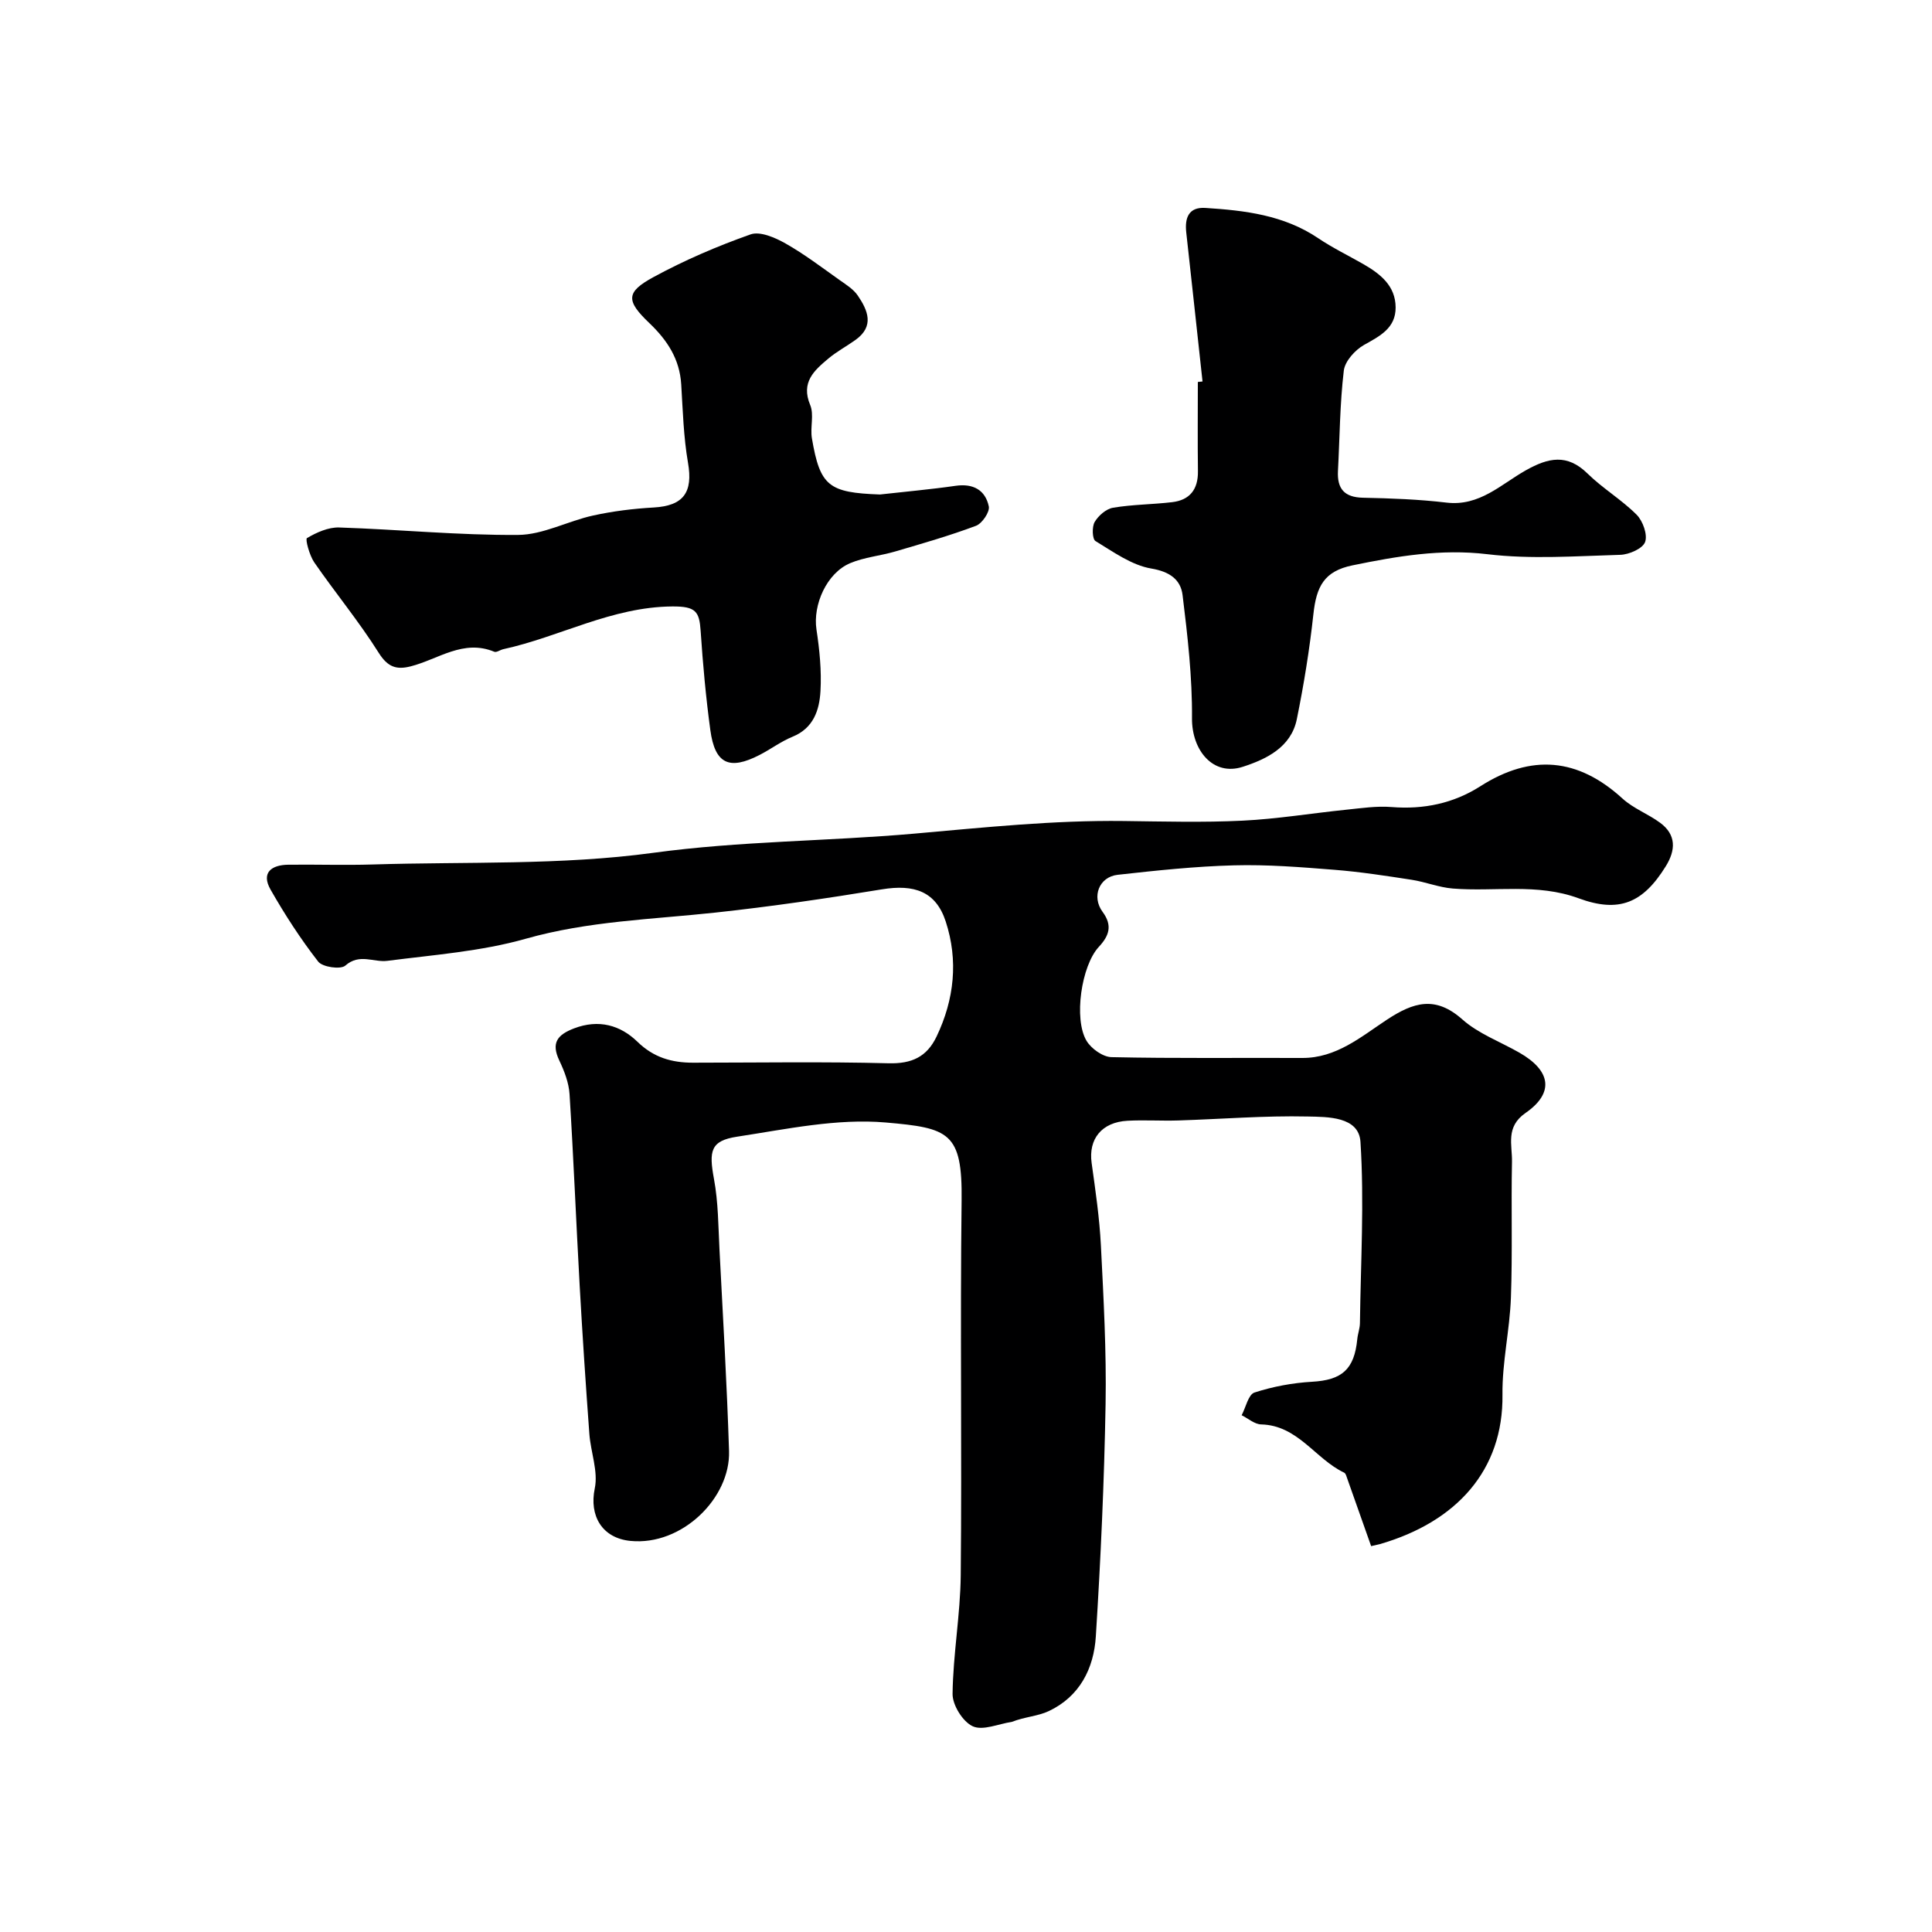
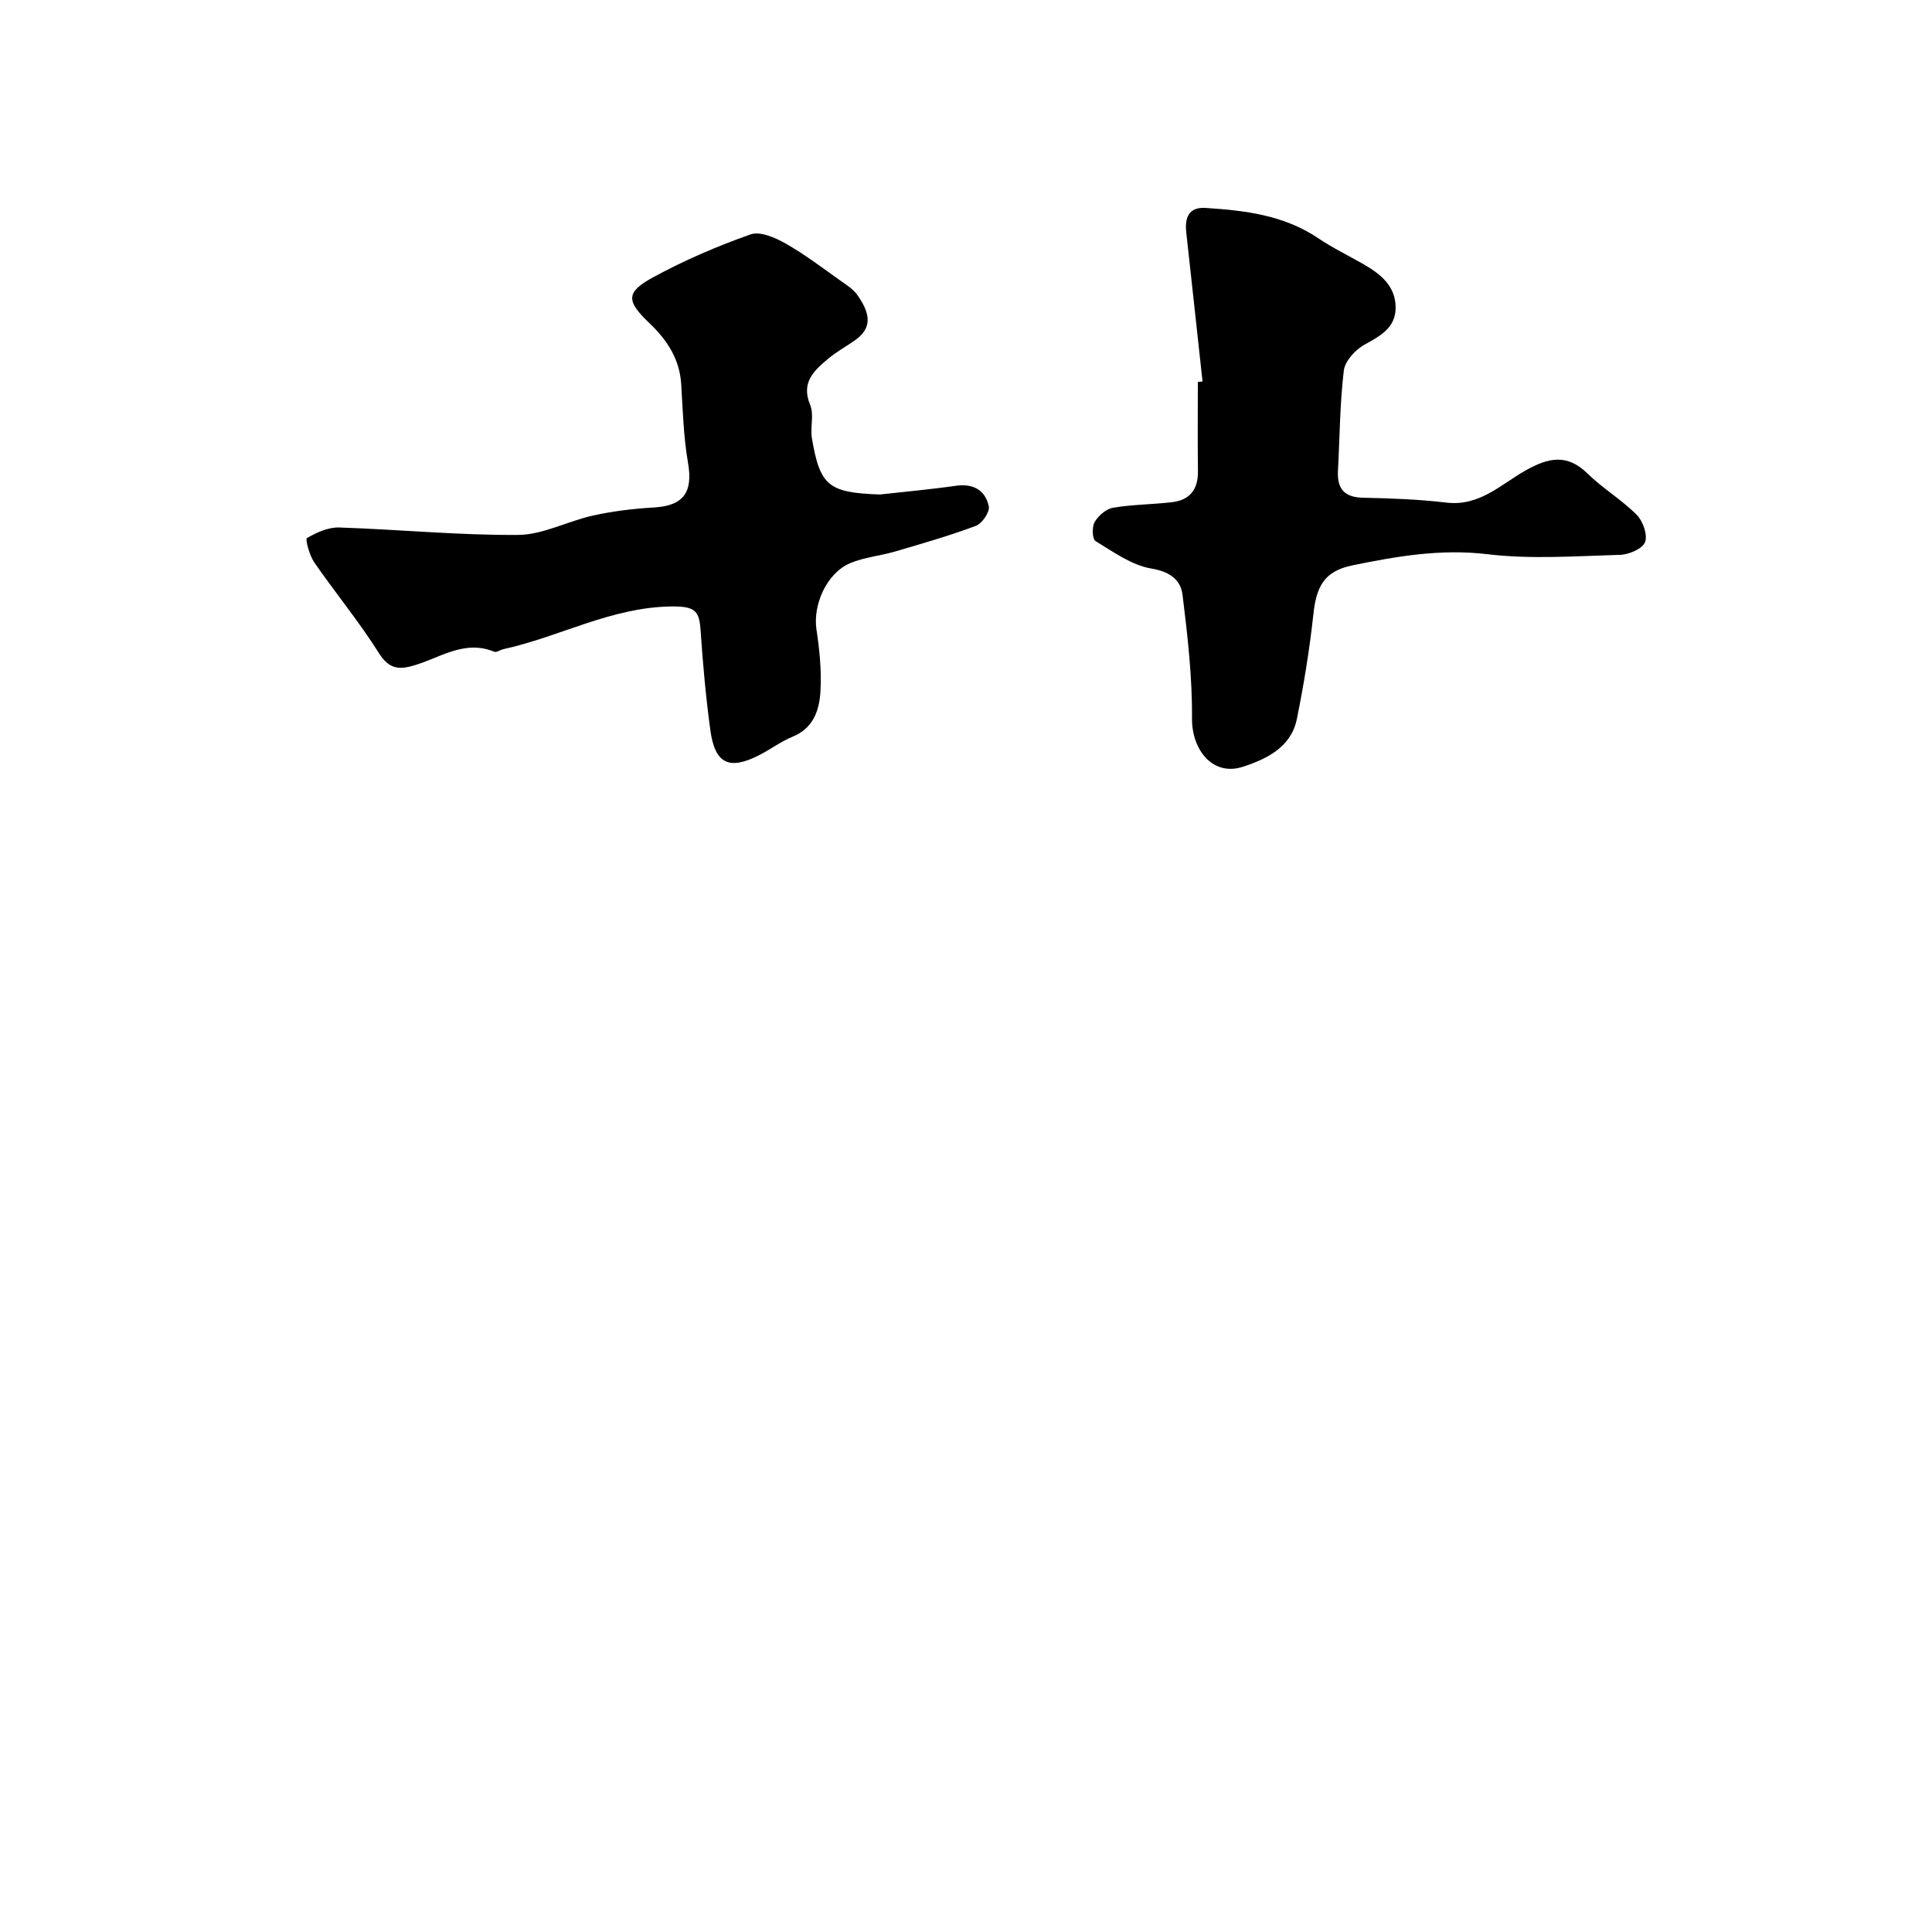
<svg xmlns="http://www.w3.org/2000/svg" enable-background="new 0 0 400 400" viewBox="0 0 400 400">
  <g fill="#000001">
-     <path d="m283.88 320.11c-1.7-4.81-3.31-9.38-4.93-13.94-.16-.45-.31-1.1-.65-1.27-5.99-2.84-9.57-9.8-17.19-9.99-1.36-.03-2.69-1.23-4.04-1.9.86-1.63 1.39-4.29 2.65-4.7 3.82-1.24 7.9-2 11.91-2.23 6.17-.35 8.76-2.51 9.38-8.82.11-1.13.54-2.23.55-3.35.16-12.51.91-25.05.11-37.5-.34-5.27-6.81-5.16-10.93-5.25-8.92-.2-17.86.54-26.8.82-3.5.11-7.01-.13-10.5.06-5.36.29-8.12 3.79-7.43 8.74.79 5.68 1.63 11.37 1.92 17.09.55 10.92 1.16 21.87.97 32.8-.28 16.05-1.01 32.11-2.02 48.13-.41 6.61-3.32 12.43-9.73 15.46-2.26 1.07-4.98 1.18-7.67 2.24-2.74.4-5.97 1.87-8.08.91-2.06-.94-4.21-4.39-4.18-6.71.1-8.21 1.61-16.39 1.69-24.6.25-25.83-.14-51.66.18-77.49.18-14.21-2.63-15.07-15.7-16.21-10.11-.88-20.58 1.38-30.79 2.94-5.51.84-5.85 2.96-4.78 8.75.9 4.83.89 9.84 1.15 14.78.72 13.85 1.53 27.7 1.97 41.56.31 9.69-9.72 19.65-20.41 18.6-5.9-.58-8.57-5.23-7.39-10.87.74-3.53-.84-7.5-1.12-11.29-.75-10.19-1.43-20.39-2-30.6-.74-13.24-1.27-26.5-2.1-39.73-.15-2.36-1.08-4.78-2.11-6.95-1.74-3.66-.45-5.34 3.06-6.68 5.1-1.94 9.57-.66 13.1 2.77 3.38 3.29 7.13 4.34 11.52 4.34 13.5-.01 27-.23 40.49.12 4.78.12 7.9-1.31 9.92-5.52 3.69-7.71 4.53-15.79 1.9-23.84-2.04-6.23-6.52-7.75-13.21-6.65-11.44 1.88-22.94 3.56-34.47 4.81-13.15 1.42-26.34 1.75-39.28 5.42-9.24 2.62-19.04 3.33-28.63 4.57-2.85.37-5.77-1.61-8.72.99-.97.85-4.72.31-5.61-.83-3.65-4.69-6.91-9.73-9.86-14.9-2.01-3.53.2-5.12 3.67-5.16 5.83-.07 11.67.13 17.5-.05 19.37-.6 38.94.19 58.04-2.41 18.04-2.46 36.06-2.39 54.01-3.97 14.48-1.28 28.87-2.8 43.41-2.62 8.2.1 16.42.33 24.6-.07 7.19-.35 14.33-1.54 21.5-2.27 3.11-.32 6.28-.8 9.37-.55 6.65.53 12.82-.76 18.38-4.31 10.55-6.73 20.2-5.88 29.44 2.57 2.25 2.05 5.31 3.17 7.79 5.01 3.35 2.48 3.21 5.65 1.17 8.96-4.73 7.65-9.67 9.75-18.07 6.66-8.59-3.17-17.38-1.31-26.05-2.02-2.87-.23-5.65-1.37-8.51-1.81-5.32-.82-10.66-1.65-16.03-2.07-6.91-.55-13.86-1.11-20.77-.92-8.04.21-16.08 1.07-24.08 1.96-3.83.43-5.43 4.53-3.11 7.67 2.09 2.83 1.37 4.94-.79 7.26-3.6 3.88-5.23 14.92-2.54 19.43.97 1.63 3.38 3.35 5.17 3.39 13.16.29 26.33.11 39.49.17 7.07.03 12.19-4.4 17.53-7.92 5.49-3.61 10.02-5.03 15.61-.07 3.34 2.97 7.85 4.62 11.82 6.89 6.56 3.75 7.26 8.34 1.27 12.49-4.18 2.9-2.73 6.6-2.8 10.11-.19 9.36.12 18.74-.22 28.1-.24 6.72-1.83 13.41-1.75 20.11.2 15.66-9.53 26.34-25.34 30.93-.25.06-.57.12-1.85.43z" />
-     <path d="m182.19 102.38c5.22-.59 10.47-1.05 15.67-1.8 3.64-.52 6.14.88 6.86 4.26.24 1.15-1.38 3.54-2.65 4.02-5.46 2.05-11.09 3.66-16.7 5.31-3.09.91-6.41 1.19-9.34 2.42-4.89 2.06-7.76 8.65-6.99 13.74.64 4.21 1.07 8.53.83 12.76-.22 3.91-1.43 7.67-5.78 9.44-2.4.98-4.52 2.59-6.84 3.78-6.27 3.23-9.23 1.85-10.18-5.13-.93-6.82-1.55-13.69-2.01-20.56-.27-4.01-.99-5.1-5.89-5.06-12.56.1-23.25 6.29-34.98 8.85-.63.14-1.39.72-1.85.53-6.42-2.66-11.61 1.56-17.27 3.01-2.98.77-4.79.18-6.66-2.79-4.08-6.48-8.99-12.42-13.35-18.73-.99-1.44-1.89-4.8-1.51-5.02 1.98-1.17 4.42-2.27 6.66-2.2 12.36.4 24.72 1.63 37.07 1.54 5.17-.04 10.27-2.87 15.49-4.01 4.12-.91 8.37-1.43 12.58-1.67 6.18-.35 8.16-3.15 7.09-9.28-.92-5.32-1.07-10.79-1.4-16.2-.32-5.26-2.89-9.16-6.6-12.7-4.87-4.64-4.88-6.41.89-9.54 6.41-3.48 13.18-6.39 20.06-8.82 1.97-.7 5.09.66 7.23 1.87 3.93 2.22 7.55 4.99 11.25 7.61 1.34.94 2.84 1.88 3.73 3.19 2.08 3.06 3.48 6.34-.47 9.17-1.85 1.33-3.9 2.41-5.63 3.87-2.93 2.46-5.73 4.9-3.76 9.61.84 2-.03 4.65.36 6.92 1.69 9.88 3.46 11.23 14.09 11.61z" />
+     <path d="m182.19 102.38c5.22-.59 10.47-1.05 15.67-1.8 3.64-.52 6.14.88 6.86 4.26.24 1.15-1.38 3.54-2.65 4.02-5.46 2.05-11.09 3.66-16.7 5.31-3.09.91-6.41 1.19-9.34 2.42-4.89 2.06-7.76 8.65-6.99 13.74.64 4.21 1.07 8.53.83 12.76-.22 3.91-1.43 7.67-5.78 9.44-2.4.98-4.52 2.59-6.84 3.78-6.27 3.23-9.23 1.85-10.18-5.13-.93-6.82-1.55-13.69-2.01-20.56-.27-4.01-.99-5.1-5.89-5.06-12.56.1-23.25 6.29-34.98 8.85-.63.14-1.39.72-1.85.53-6.42-2.66-11.61 1.56-17.27 3.01-2.98.77-4.79.18-6.66-2.79-4.08-6.48-8.99-12.42-13.35-18.73-.99-1.44-1.89-4.8-1.51-5.02 1.98-1.17 4.42-2.27 6.66-2.2 12.36.4 24.72 1.63 37.07 1.54 5.17-.04 10.27-2.87 15.49-4.01 4.12-.91 8.37-1.43 12.58-1.67 6.18-.35 8.16-3.15 7.09-9.28-.92-5.32-1.07-10.79-1.4-16.2-.32-5.26-2.89-9.16-6.6-12.7-4.87-4.64-4.88-6.41.89-9.54 6.41-3.48 13.18-6.39 20.06-8.82 1.97-.7 5.09.66 7.23 1.87 3.93 2.22 7.55 4.99 11.25 7.61 1.34.94 2.84 1.88 3.73 3.19 2.08 3.06 3.48 6.34-.47 9.17-1.85 1.33-3.9 2.41-5.63 3.87-2.93 2.46-5.73 4.9-3.76 9.61.84 2-.03 4.65.36 6.92 1.69 9.88 3.46 11.23 14.09 11.61" />
    <path d="m248.97 78.98c-1.12-10.29-2.23-20.58-3.37-30.87-.33-3.01.5-5.28 3.96-5.06 8.17.52 16.24 1.47 23.33 6.25 2.97 2 6.22 3.58 9.34 5.36 3.53 2.03 6.7 4.49 6.72 8.99.02 4.27-3.22 5.91-6.52 7.75-1.87 1.05-3.98 3.38-4.21 5.34-.82 6.88-.84 13.84-1.21 20.77-.19 3.7 1.33 5.46 5.2 5.54 5.77.12 11.56.33 17.28 1.01 6.83.81 11.29-3.8 16.42-6.69 4.67-2.62 8.55-3.48 12.79.69 3.14 3.08 7.05 5.4 10.15 8.51 1.29 1.3 2.3 4.13 1.75 5.65-.5 1.36-3.3 2.59-5.12 2.65-9.18.26-18.48.96-27.55-.13-9.62-1.15-18.76.43-27.91 2.31-5.9 1.21-7.48 4.39-8.1 10.14-.79 7.28-1.97 14.54-3.43 21.72-1.19 5.86-6.43 8.31-11.19 9.85-6.18 2-10.56-3.45-10.51-10.04.07-8.5-.91-17.05-1.95-25.51-.39-3.18-2.61-4.85-6.47-5.5-4.08-.69-7.87-3.45-11.56-5.69-.67-.4-.76-2.95-.17-3.95.77-1.31 2.37-2.71 3.8-2.95 4.03-.68 8.16-.67 12.23-1.15 3.66-.43 5.4-2.64 5.35-6.4-.08-6.16-.02-12.33-.02-18.49.32-.03.65-.07.97-.1z" />
  </g>
</svg>